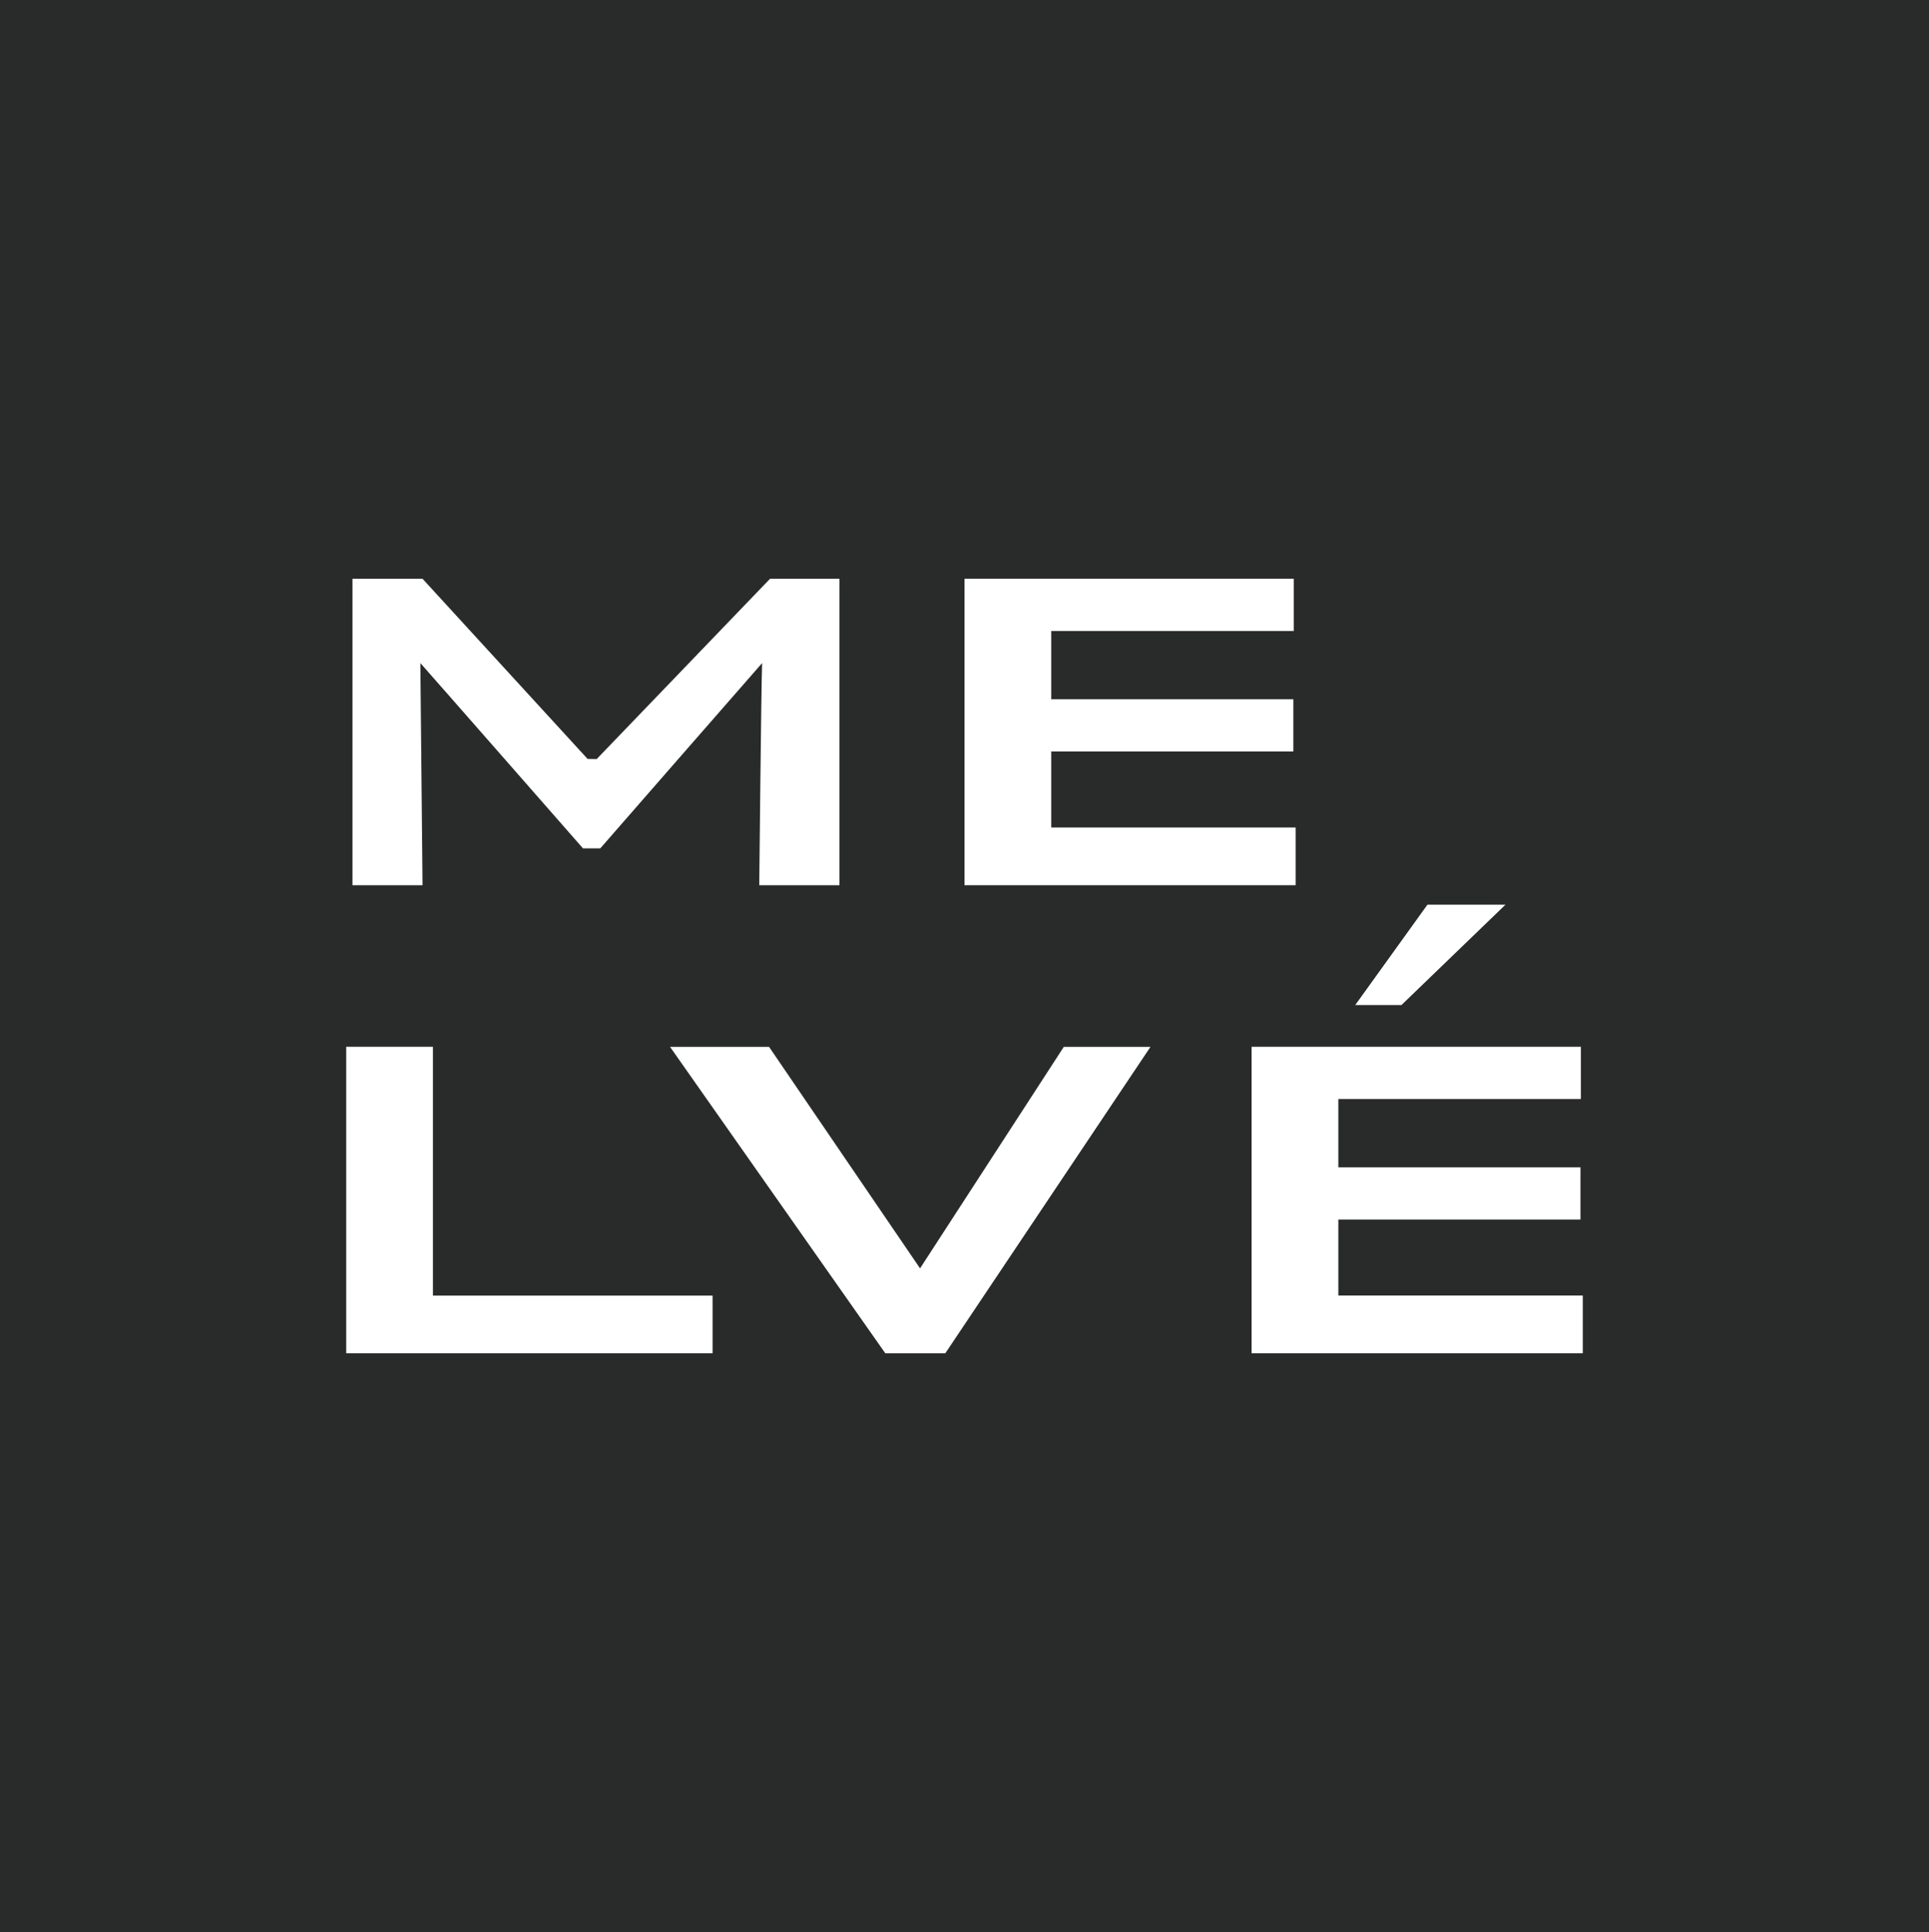
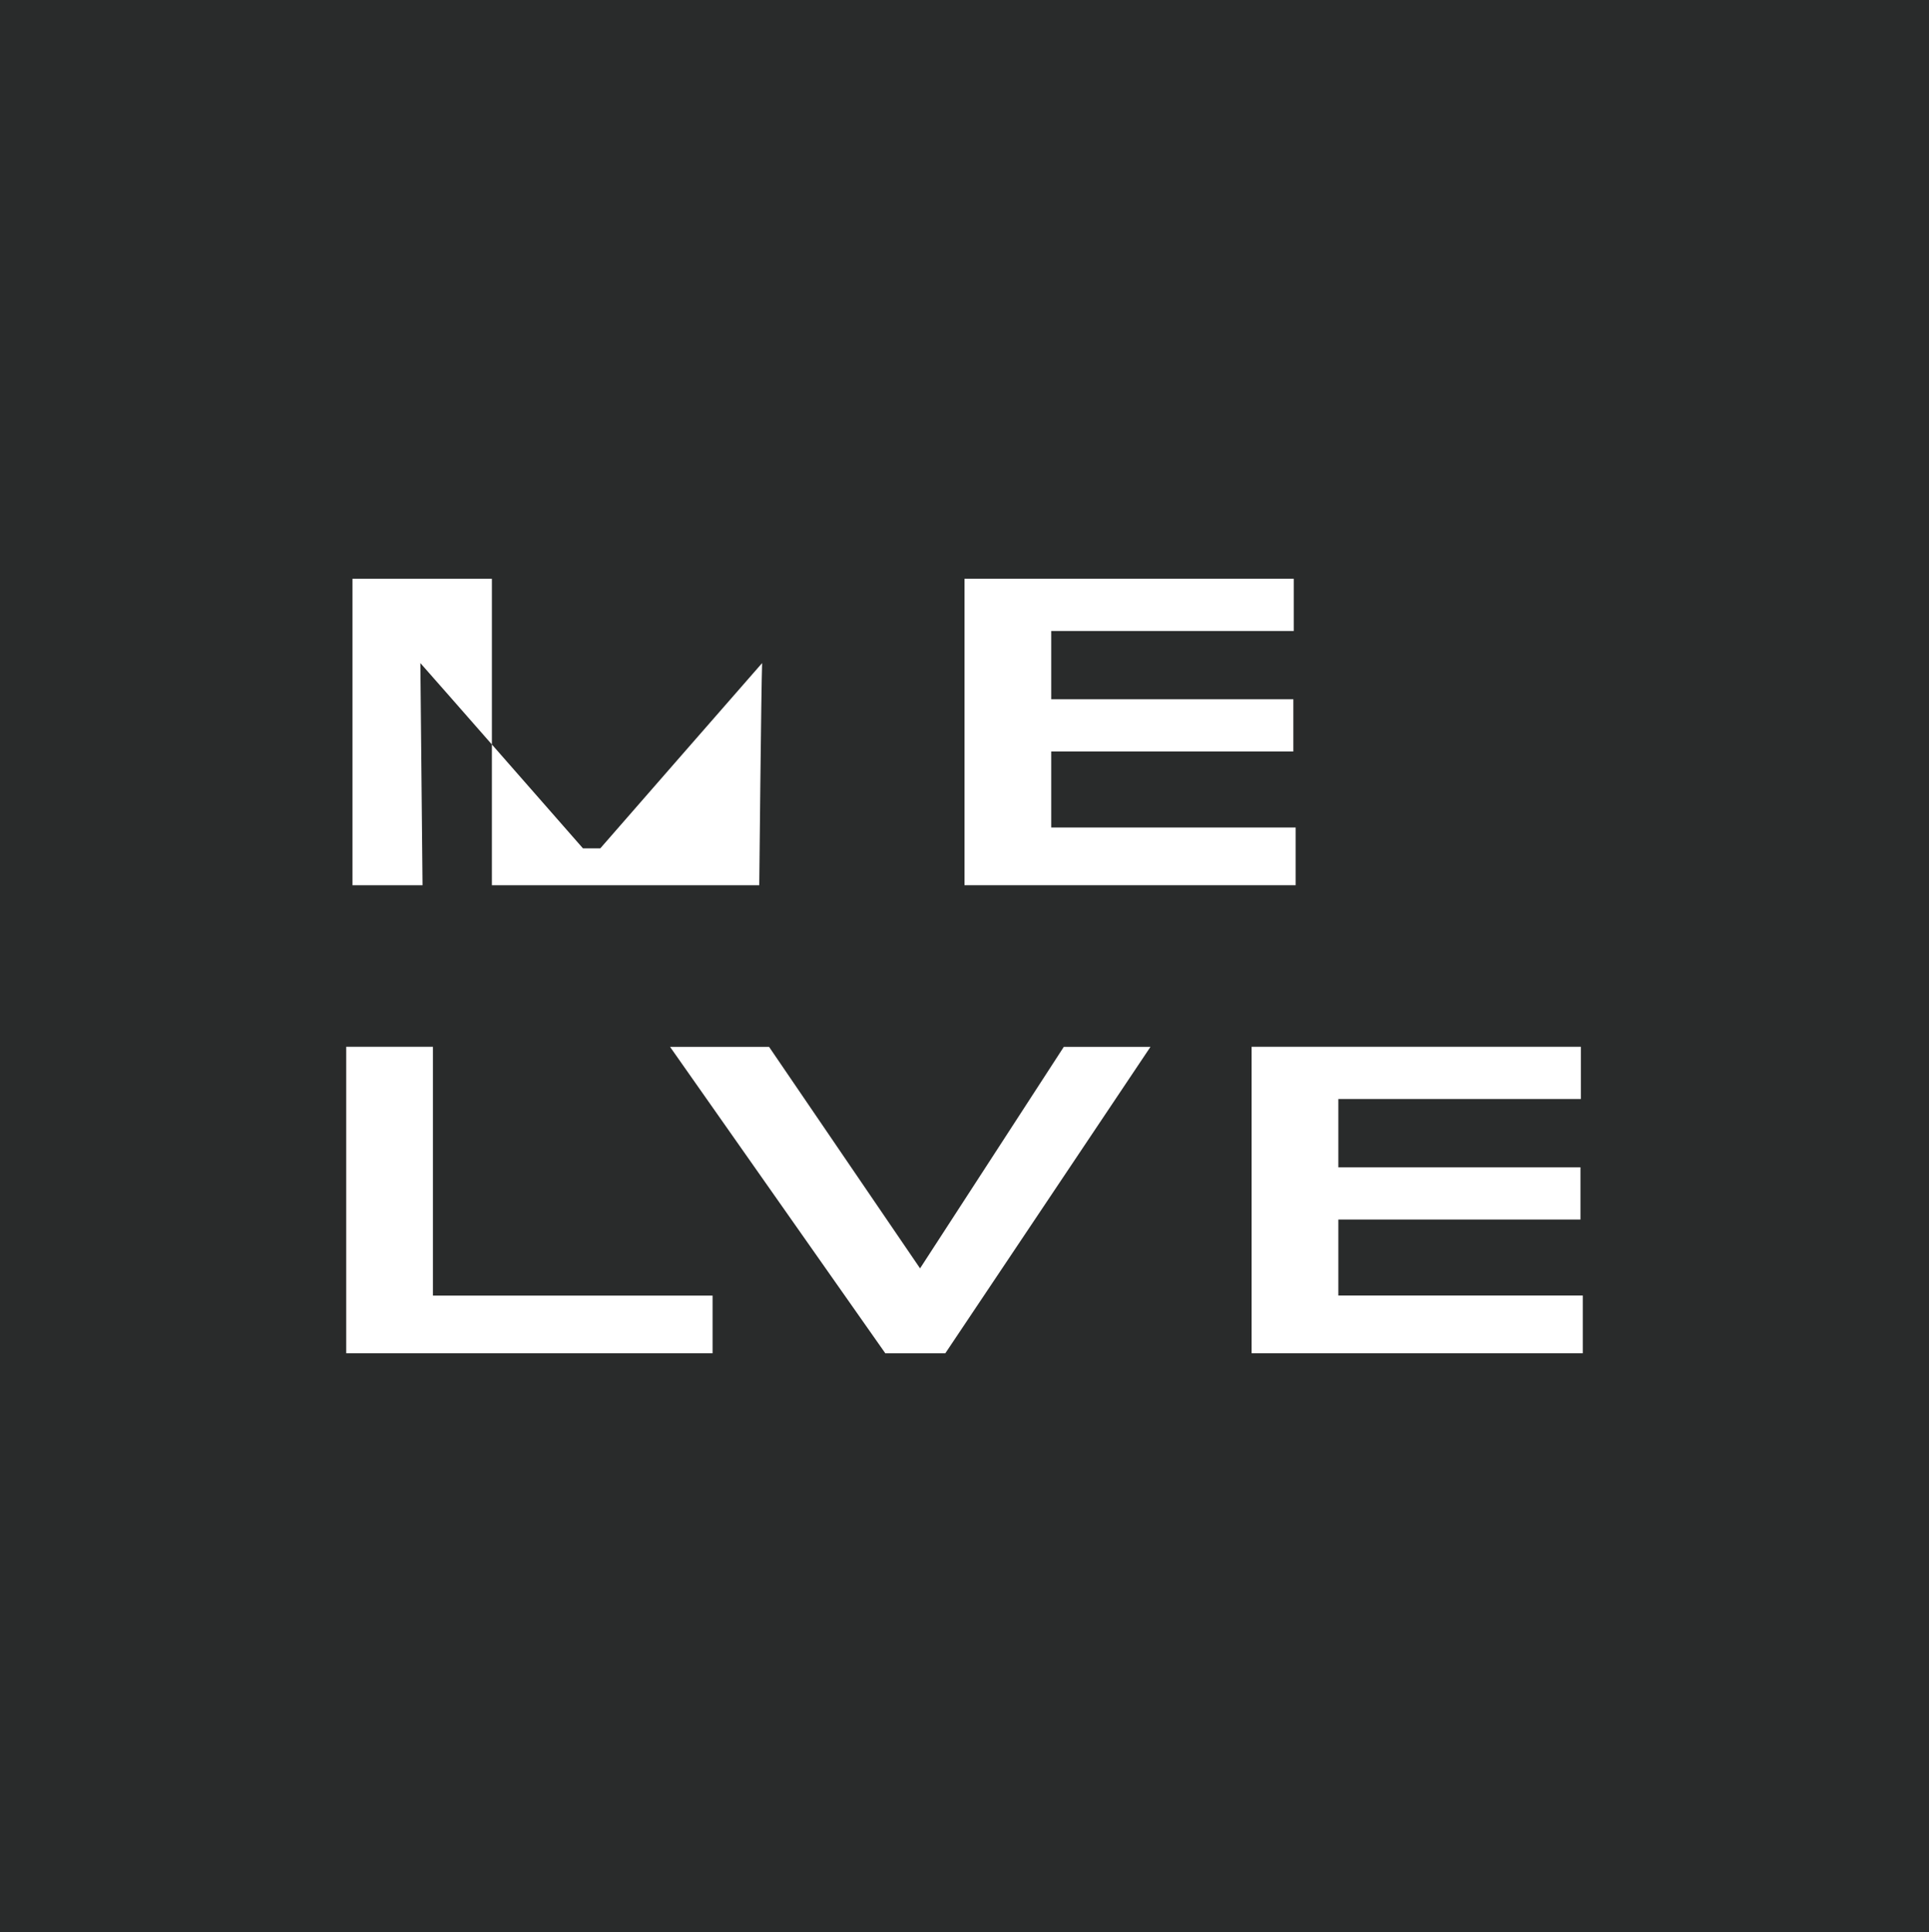
<svg xmlns="http://www.w3.org/2000/svg" viewBox="0 0 250 250.41" data-name="Layer 2" id="Layer_2">
  <defs>
    <style>
      .cls-1 {
        fill: #fff;
      }

      .cls-2 {
        fill: #292b2b;
      }
    </style>
  </defs>
  <g data-name="Layer 1" id="Layer_1-2">
    <g>
      <rect height="250.41" width="250" class="cls-2" />
      <g>
-         <path d="M108.79,114.73h-10.39s.25-25.45.37-28.79c-1.34,1.51-20.97,24.01-20.97,24.01h-2.25s-19.68-22.46-21.07-24.01c.02,2.58.28,28.79.28,28.79h-9.08v-39.72h9.08l21.39,23.35,1.18.02,22.47-23.37h8.99v39.72Z" class="cls-1" />
+         <path d="M108.79,114.73h-10.39s.25-25.45.37-28.79c-1.34,1.51-20.97,24.01-20.97,24.01h-2.25s-19.68-22.46-21.07-24.01c.02,2.58.28,28.79.28,28.79h-9.08v-39.72h9.08h8.99v39.72Z" class="cls-1" />
        <path d="M92.35,175.39h-47.48v-39.72h11.24v32.25h36.24v7.47Z" class="cls-1" />
        <path d="M149.1,135.68l-26.59,39.72h-7.77l-27.9-39.72h12.83l19.57,28.71,18.63-28.71h11.24Z" class="cls-1" />
        <g>
          <path d="M205.13,175.39h-42.92v-39.72h42.67v6.77h-31.43v8.85h31.38v6.77h-31.38v9.85h31.68v7.47Z" class="cls-1" />
-           <polygon points="195.11 117.25 181.63 130.26 175.64 130.26 185 117.25 195.11 117.25" class="cls-1" />
        </g>
        <path d="M167.92,114.73h-42.92v-39.72h42.67v6.77h-31.43v8.85h31.38v6.77h-31.38v9.85h31.68v7.47Z" class="cls-1" />
      </g>
    </g>
  </g>
</svg>